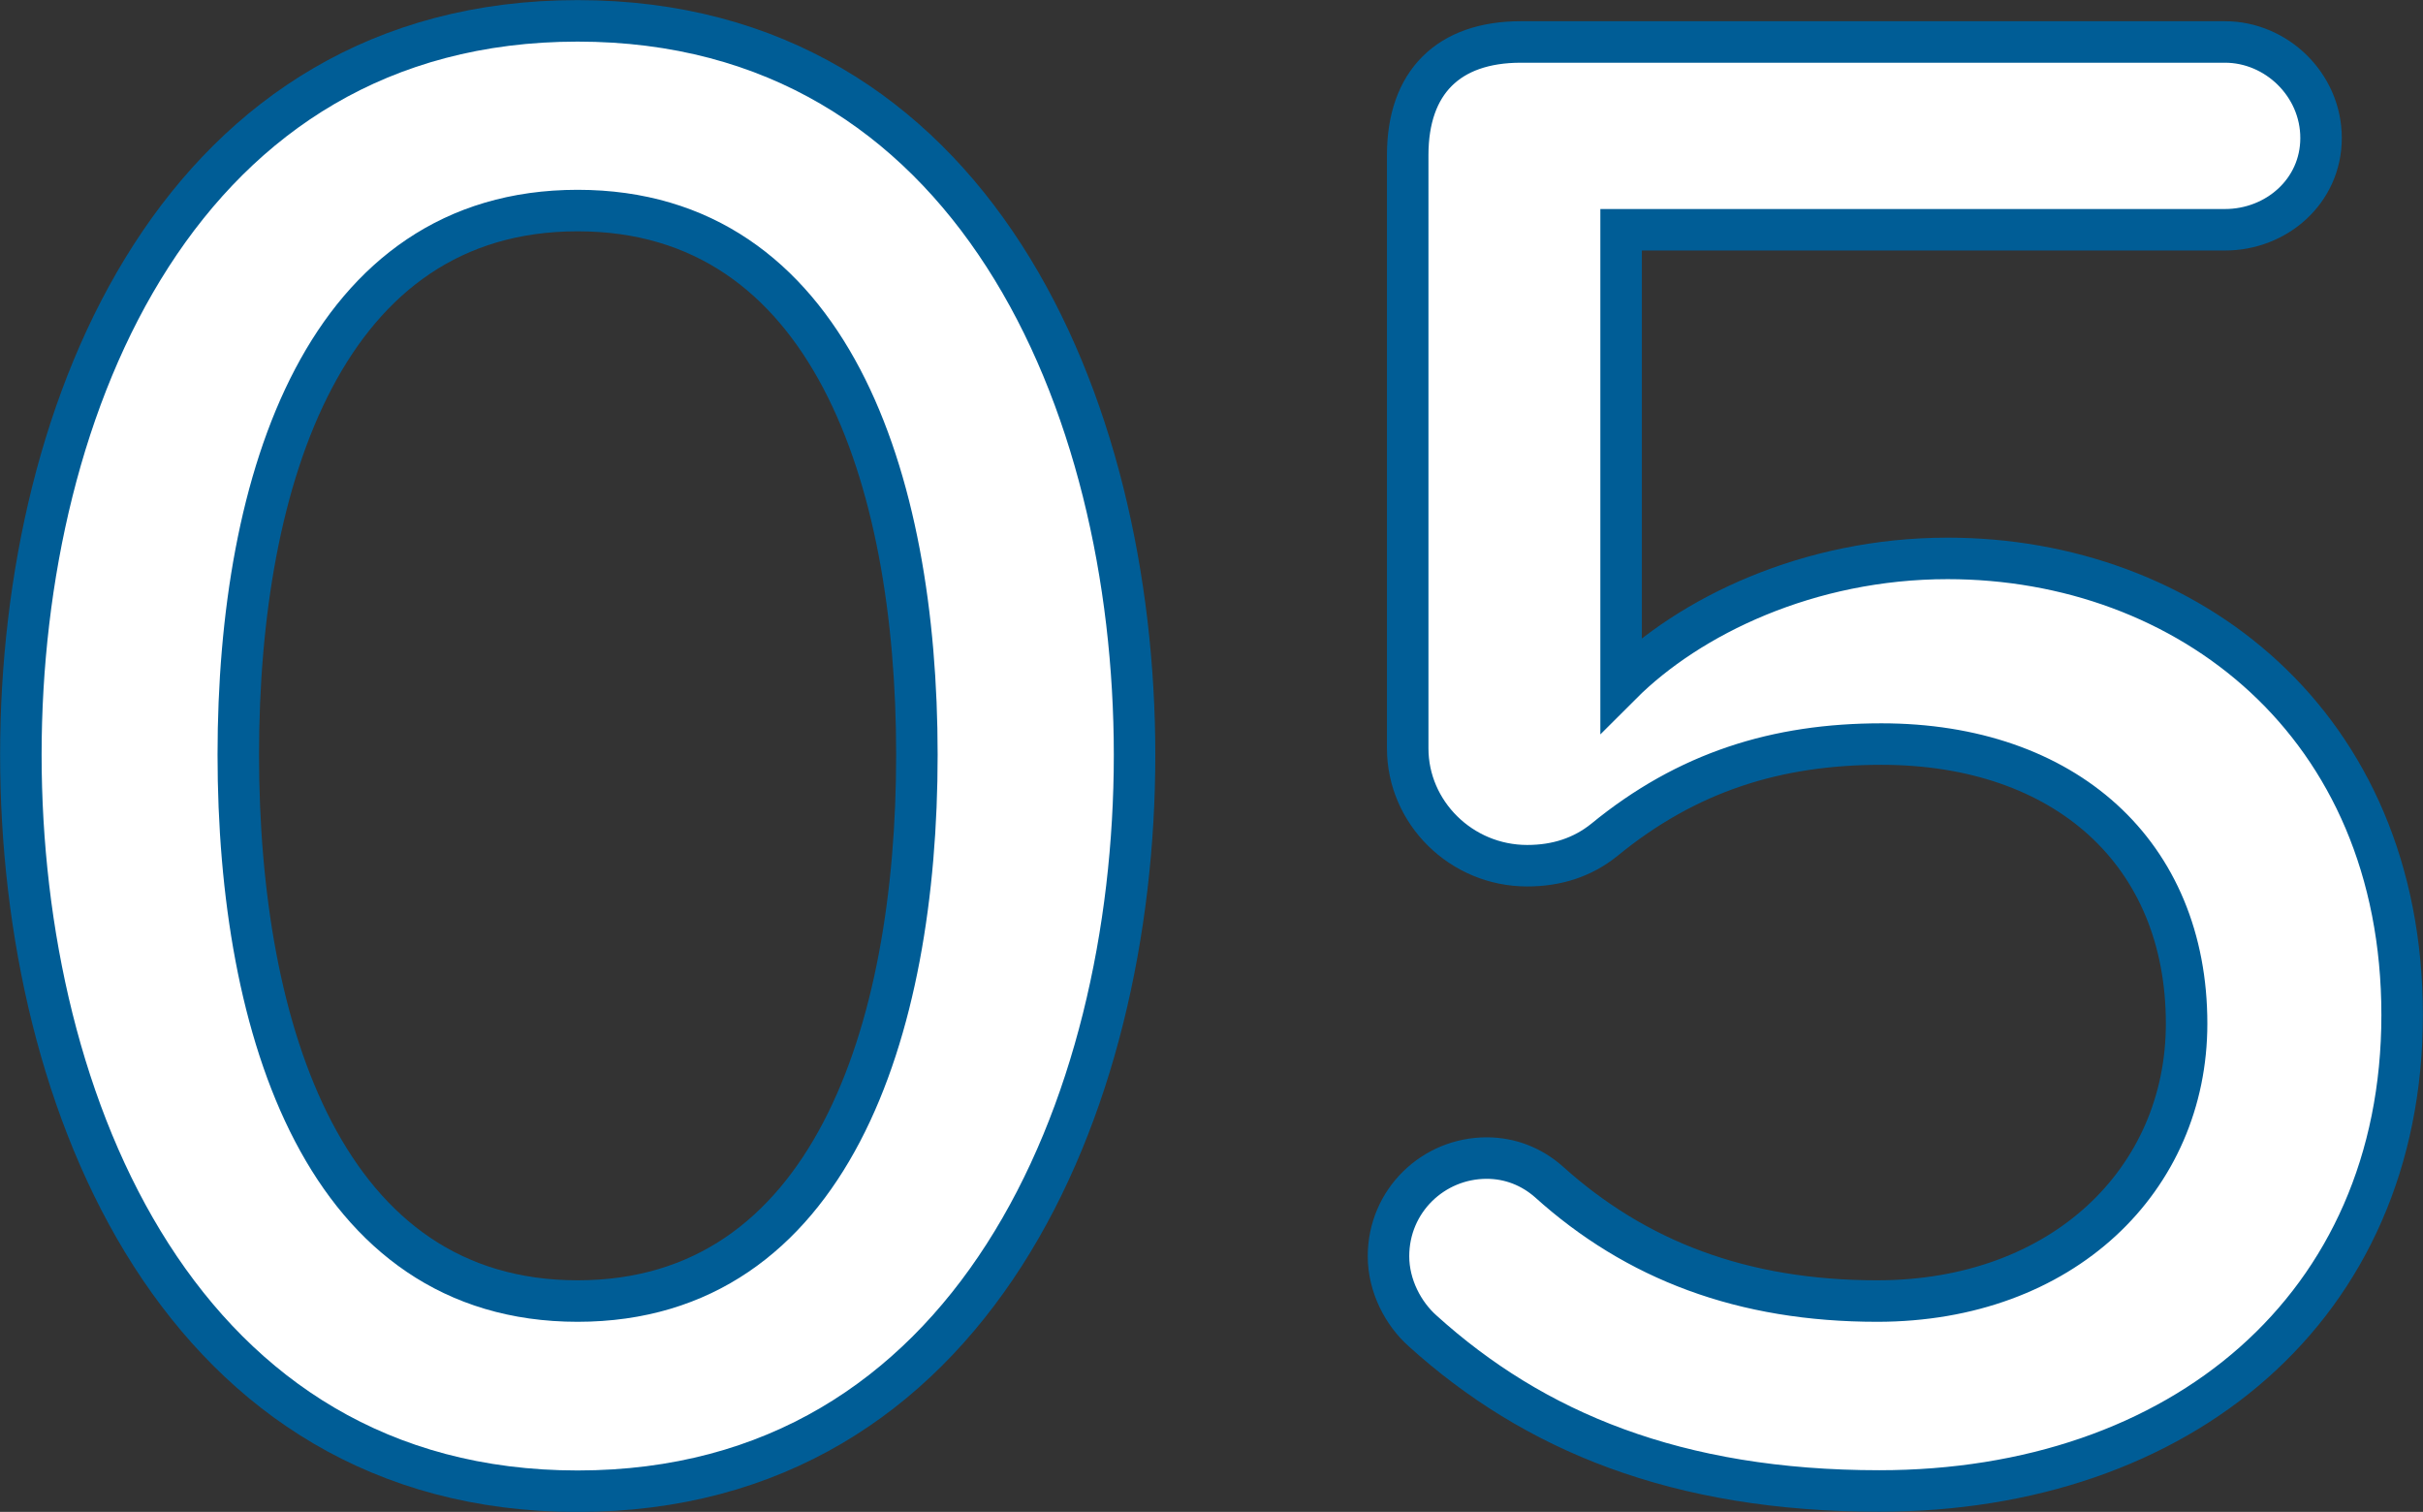
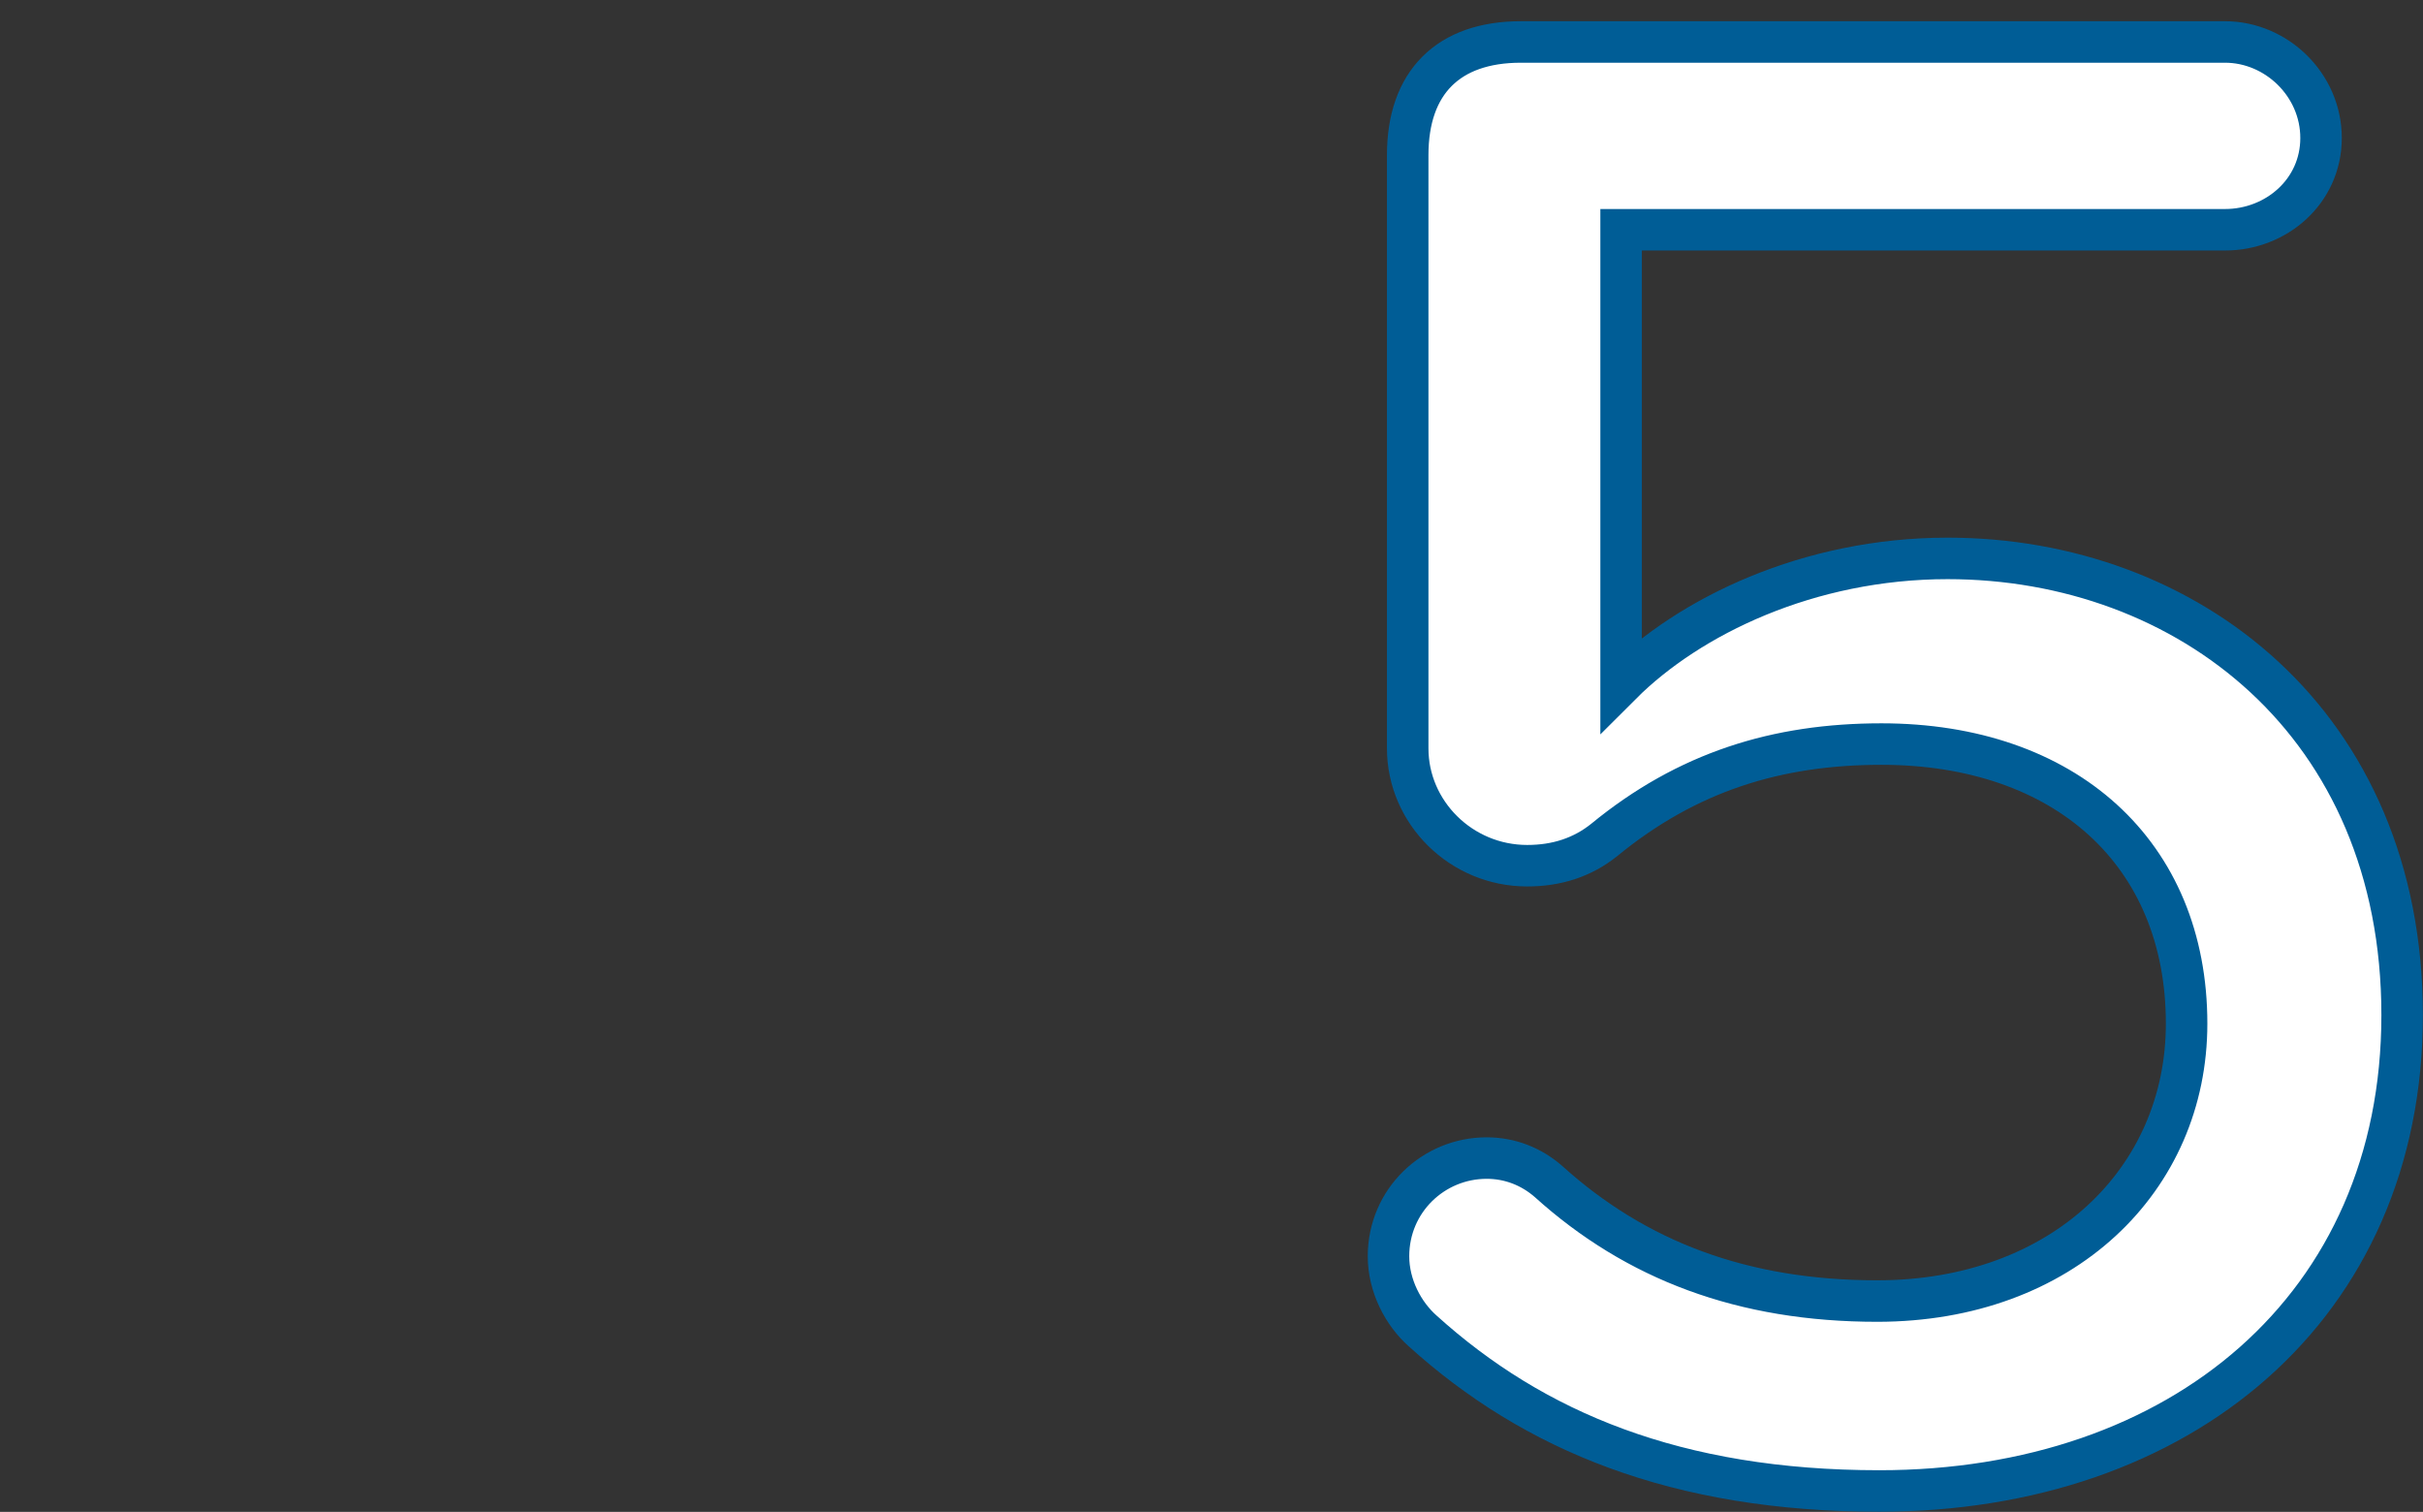
<svg xmlns="http://www.w3.org/2000/svg" id="_レイヤー_1" data-name="レイヤー_1" viewBox="0 0 102.19 63.76">
  <rect x="0" y="0" width="102.19" height="63.76" fill="#333333" stroke="none" />
  <defs>
    <style>
      .cls-1 {
        isolation: isolate;
      }

      .cls-2 {
        fill: #fff;
        stroke: #005d96;
        stroke-width: 1.75px;
      }
    </style>
  </defs>
  <g id="_02" class="cls-1">
    <g class="cls-1">
-       <path class="cls-2" d="M24.36.88c16.65,0,23.49,16.11,23.49,30.96s-6.84,31.05-23.49,31.05S.88,46.68.88,31.83,7.71.88,24.36.88ZM24.36,8.88c-10.62,0-14.31,11.25-14.31,22.95s3.69,23.04,14.31,23.04,14.31-11.34,14.31-23.04-3.69-22.95-14.31-22.95Z" />
      <path class="cls-2" d="M58.56,52.98c0-2.34,1.89-4.14,4.14-4.14.99,0,1.89.36,2.61.99,3.69,3.33,8.19,5.04,13.86,5.04,7.83,0,13.05-5.13,13.05-11.7,0-7.2-5.13-11.79-12.87-11.79-4.41,0-8.19,1.17-11.7,4.05-.9.72-1.98,1.08-3.24,1.08-2.79,0-5.04-2.25-5.04-4.95V6.54c0-3.06,1.71-4.77,4.77-4.77h29.7c2.16,0,4.05,1.8,4.05,4.05s-1.89,3.87-4.05,3.87h-25.47v19.17c2.88-2.88,7.92-5.31,13.77-5.31,10.08,0,19.17,6.93,19.17,19.26s-9.36,20.07-22.05,20.07c-8.55,0-14.58-2.52-19.26-6.75-.81-.72-1.44-1.89-1.44-3.15Z" />
    </g>
  </g>
</svg>